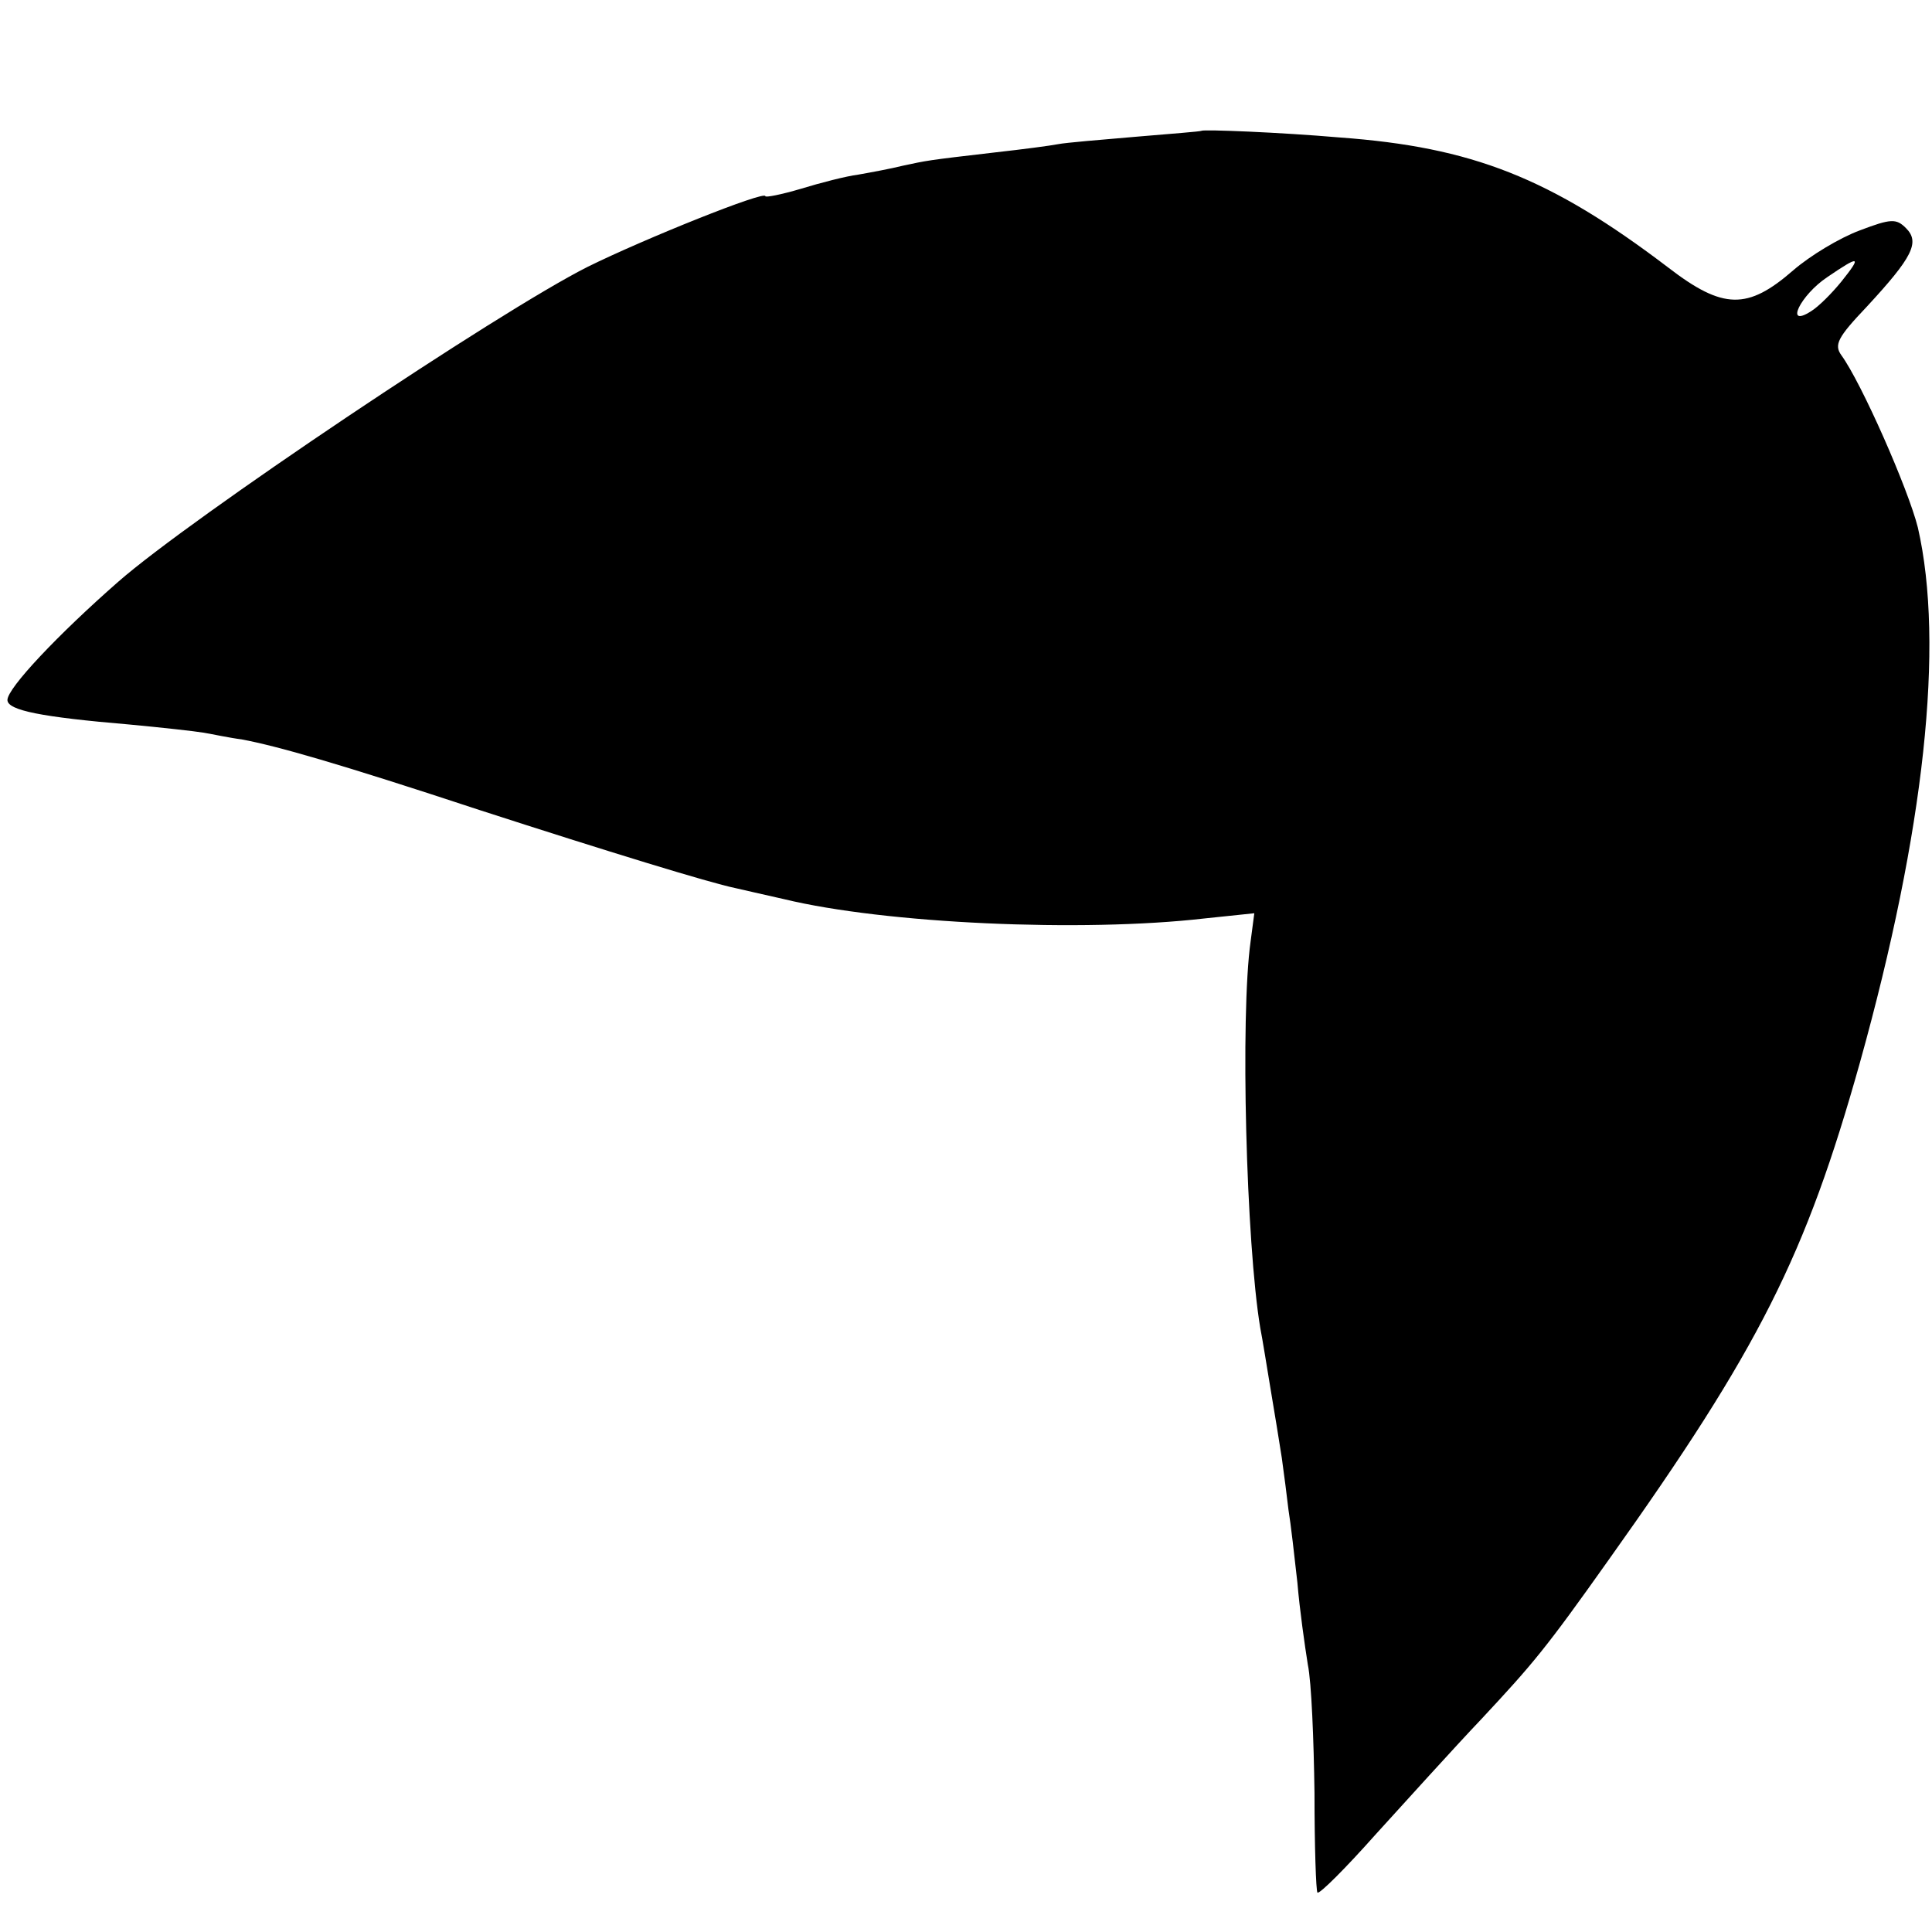
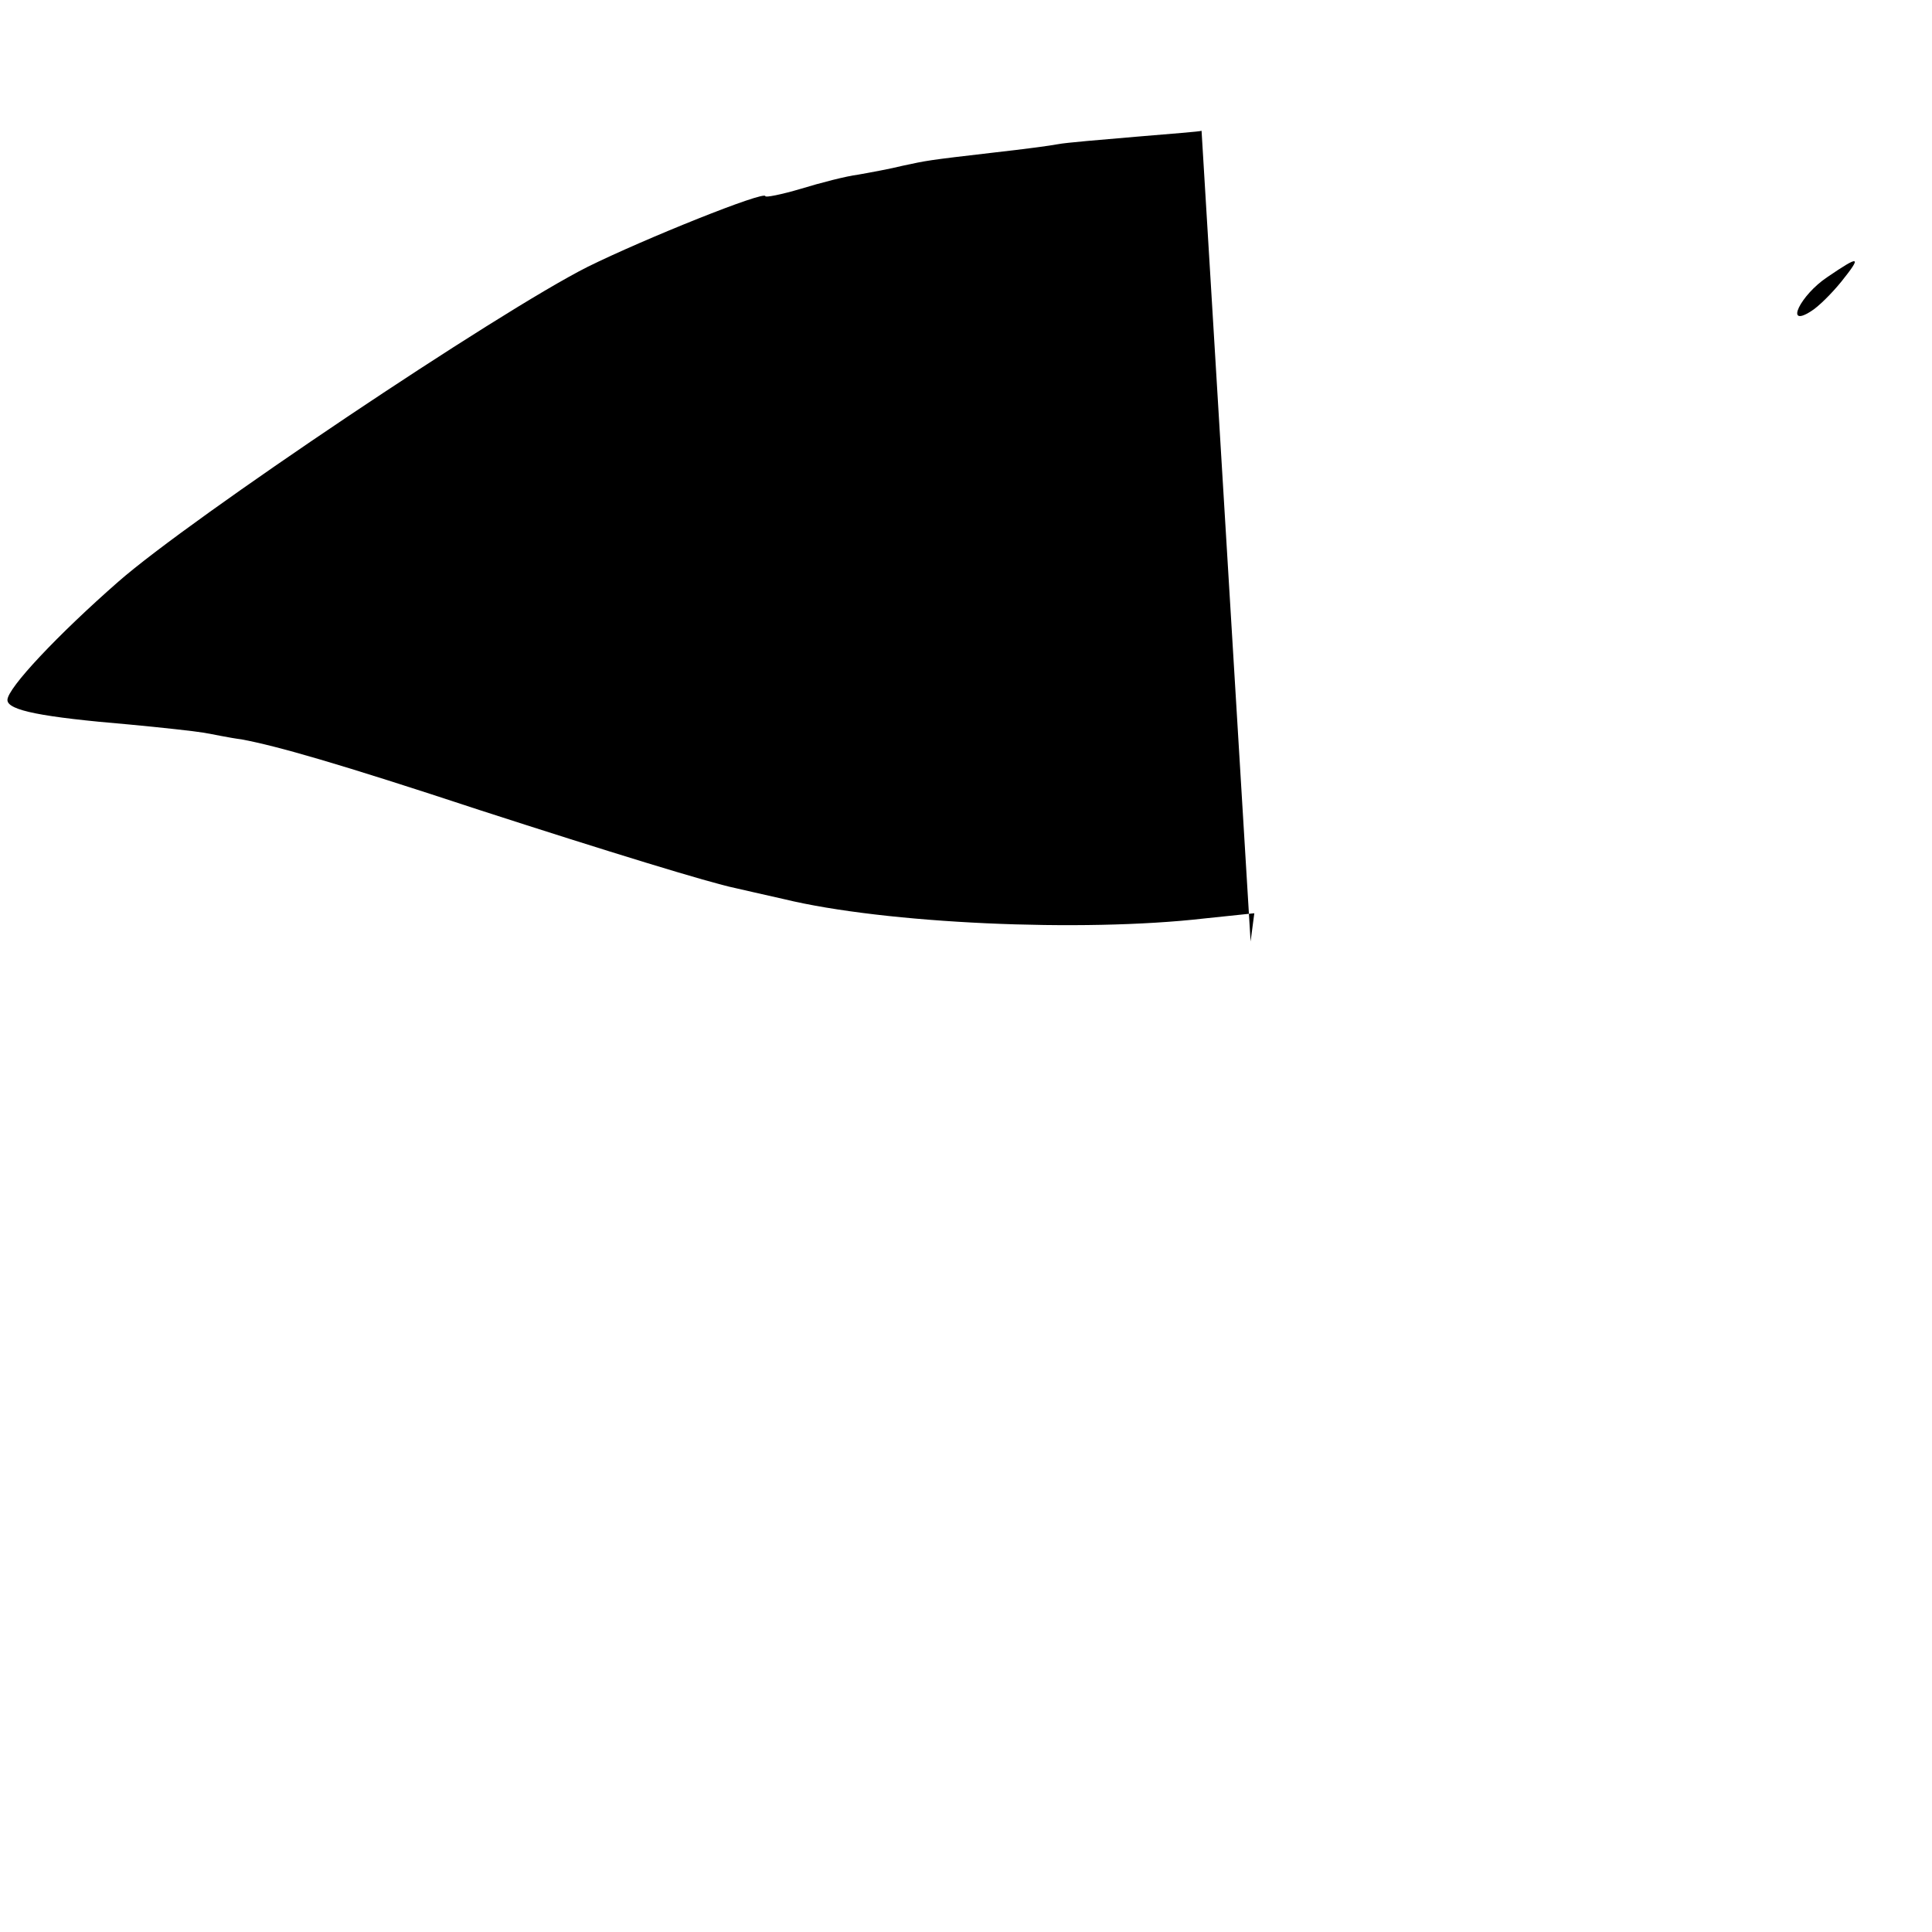
<svg xmlns="http://www.w3.org/2000/svg" version="1.0" width="260pt" height="260pt" viewBox="0 0 260 260" preserveAspectRatio="xMidYMid meet">
  <g transform="translate(0,260) scale(0.1,-0.1)" fill="#000000" stroke="none">
-     <path d="M1617 2424 c-1 -1 -41 -4 -88 -8 -47 -4 -95 -8 -105 -10 -10 -2 -48 -7 -84 -11 -95 -11 -92 -11 -125 -18 -16 -4 -43 -9 -60 -12 -16 -2 -51 -11 -77 -19 -27 -8 -48 -12 -48 -10 0 8 -162 -57 -239 -95 -121 -61 -534 -338 -632 -424 -81 -71 -149 -143 -149 -159 0 -14 46 -23 164 -33 43 -4 88 -9 100 -11 12 -2 35 -7 51 -9 48 -9 129 -32 320 -95 173 -56 310 -98 344 -105 9 -2 39 -9 66 -15 136 -33 401 -45 566 -26 l67 7 -5 -38 c-14 -100 -6 -406 13 -520 3 -15 9 -53 14 -83 5 -30 12 -72 15 -92 3 -21 7 -53 9 -70 3 -18 8 -62 12 -98 3 -36 10 -85 14 -110 5 -24 8 -102 9 -173 0 -71 2 -132 4 -134 3 -2 38 33 78 78 41 45 105 116 143 156 69 74 86 94 171 214 203 285 265 409 338 669 87 312 114 563 78 720 -13 52 -76 195 -103 232 -10 14 -5 24 34 65 62 67 72 87 53 106 -13 13 -20 13 -62 -3 -27 -10 -67 -34 -90 -54 -61 -53 -94 -53 -168 4 -159 121 -264 162 -442 175 -81 7 -183 11 -186 9z m861 -203 c-13 -16 -31 -34 -41 -40 -36 -23 -14 22 22 46 44 30 47 29 19 -6z" />
+     <path d="M1617 2424 c-1 -1 -41 -4 -88 -8 -47 -4 -95 -8 -105 -10 -10 -2 -48 -7 -84 -11 -95 -11 -92 -11 -125 -18 -16 -4 -43 -9 -60 -12 -16 -2 -51 -11 -77 -19 -27 -8 -48 -12 -48 -10 0 8 -162 -57 -239 -95 -121 -61 -534 -338 -632 -424 -81 -71 -149 -143 -149 -159 0 -14 46 -23 164 -33 43 -4 88 -9 100 -11 12 -2 35 -7 51 -9 48 -9 129 -32 320 -95 173 -56 310 -98 344 -105 9 -2 39 -9 66 -15 136 -33 401 -45 566 -26 l67 7 -5 -38 z m861 -203 c-13 -16 -31 -34 -41 -40 -36 -23 -14 22 22 46 44 30 47 29 19 -6z" />
  </g>
</svg>